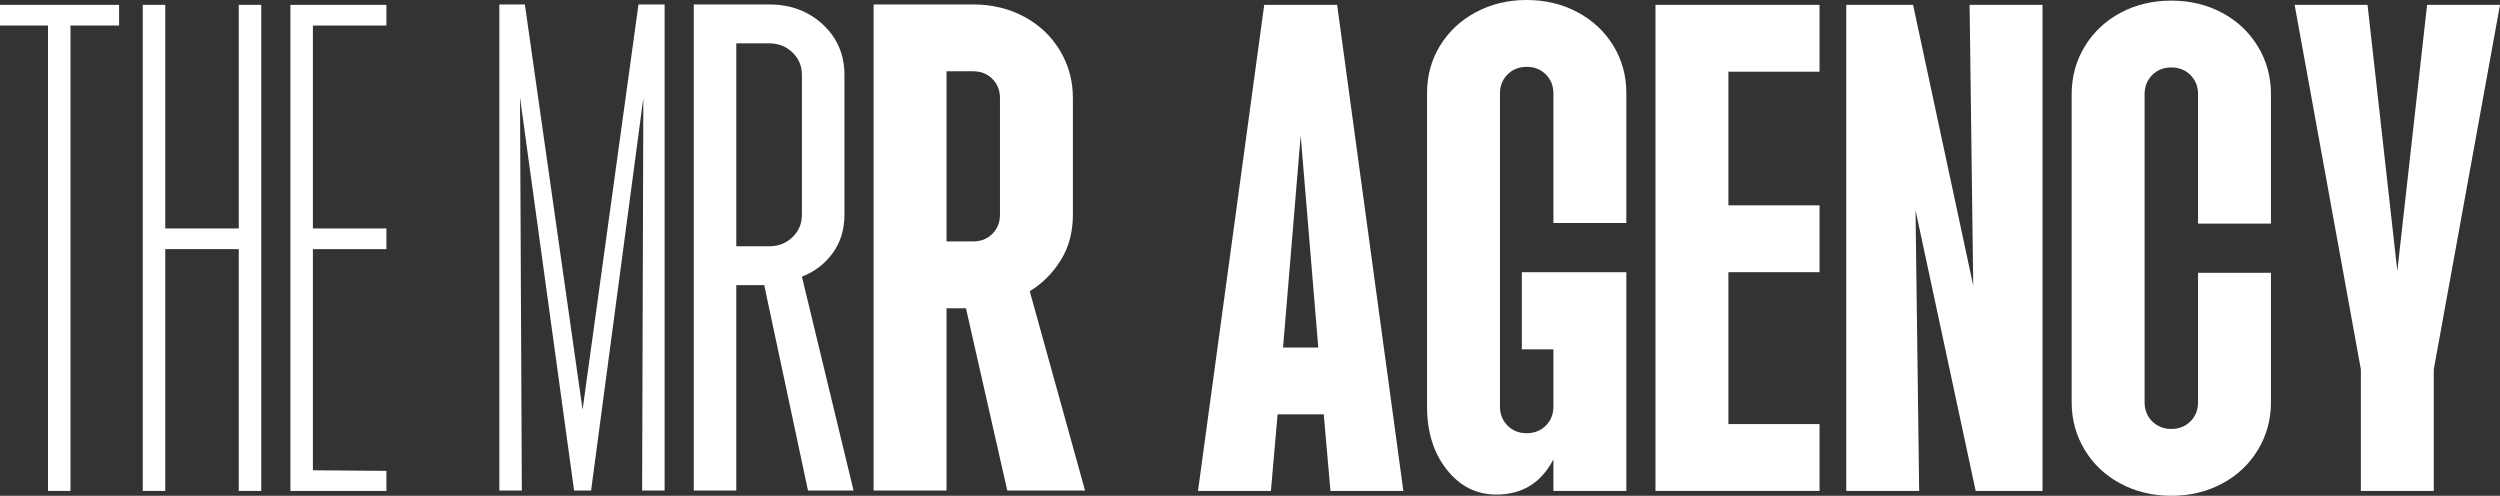
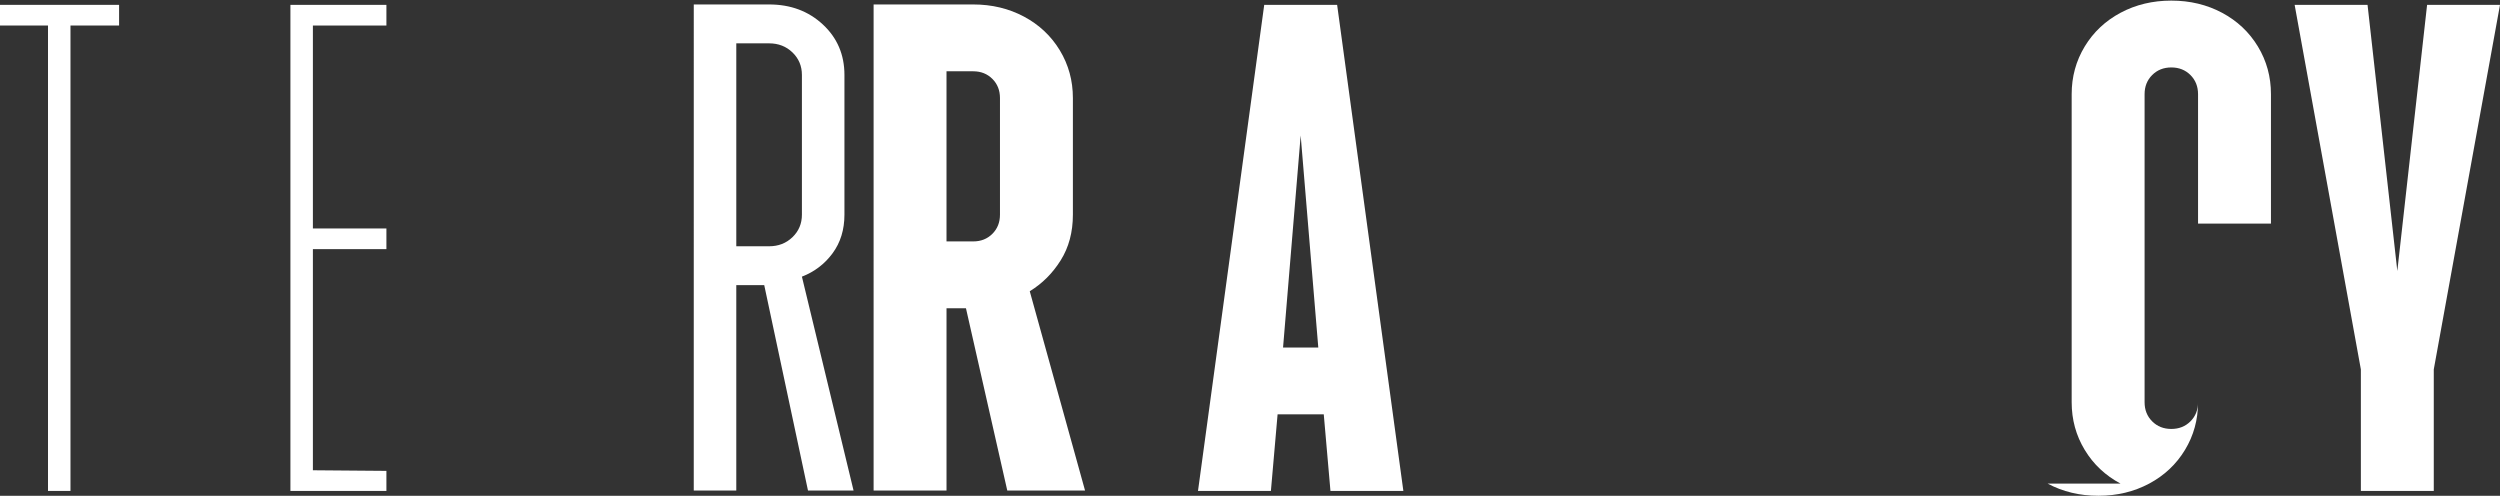
<svg xmlns="http://www.w3.org/2000/svg" id="Layer_2" viewBox="0 0 1011.702 200.633">
  <rect x="0" y="0" width="1011.702" height="200.633" fill="#333333" stroke="none" />
  <g id="Components">
    <g id="_x34_a82ac4f-2c37-48a4-b34f-11813a7c98b0_x40_5">
-       <path d="M202.078,1.804h10.327l23.358,163.998L258.383,1.804h10.572v196.699h-9.097l.492-158.834-21.145,158.834h-6.885l-21.883-159.08.738,159.08h-9.098V1.804Z" style="fill:#fff;" />
      <path d="M280.754,1.804h30.489c8.686,0,15.939,2.705,21.76,8.114,5.816,5.409,8.728,12.213,8.728,20.407v56.551c0,6.066-1.598,11.272-4.794,15.613-3.196,4.345-7.338,7.499-12.417,9.466l20.9,86.548h-18.441l-17.703-83.105h-11.31v83.105h-17.211V1.804ZM311.243,99.662c3.768,0,6.923-1.23,9.466-3.688,2.539-2.458,3.811-5.49,3.811-9.097V30.325c0-3.603-1.272-6.638-3.811-9.097-2.543-2.458-5.697-3.688-9.466-3.688h-13.278v82.122h13.278Z" style="fill:#fff;" />
      <path d="M353.53,1.804h40.323c7.538,0,14.384,1.641,20.531,4.918,6.147,3.281,10.98,7.83,14.507,13.646,3.523,5.82,5.287,12.255,5.287,19.301v47.208c0,7.05-1.641,13.197-4.918,18.441-3.28,5.248-7.46,9.428-12.539,12.539l22.374,80.647h-31.472l-16.72-73.762h-7.868v73.762h-29.504V1.804ZM393.853,97.695c3.112,0,5.694-1.022,7.745-3.074,2.048-2.047,3.073-4.629,3.073-7.745v-47.208c0-3.112-1.026-5.694-3.073-7.745-2.051-2.048-4.633-3.073-7.745-3.073h-10.819v68.845h10.819Z" style="fill:#fff;" />
      <path d="M19.424,10.327H0V1.967h48.192v8.36h-19.67v188.339h-9.098V10.327Z" style="fill:#fff;" />
-       <path d="M57.779,1.967h9.097v90.482h29.751V1.967h9.097v196.699h-9.097v-97.858h-29.751v97.858h-9.097V1.967Z" style="fill:#fff;" />
      <path d="M117.525,1.967h38.848v8.36h-29.75v82.122h29.75v8.36h-29.75v89.498l29.75.246v8.114h-38.848V1.967Z" style="fill:#fff;" />
      <path d="M511.606,1.967h29.505l26.8,196.699h-29.505l-2.705-30.98h-18.687l-2.704,30.98h-29.505L511.606,1.967ZM533.488,140.64l-7.13-85.81-7.131,85.81h14.261Z" style="fill:#fff;" />
-       <path d="M585.489,190.06c-5.329-6.719-7.991-15.244-7.991-25.571V37.619c0-7.046,1.76-13.438,5.286-19.178,3.523-5.736,8.36-10.242,14.507-13.523,6.147-3.277,12.989-4.918,20.531-4.918,7.538,0,14.383,1.64,20.531,4.918,6.147,3.281,10.98,7.787,14.507,13.523,3.522,5.739,5.286,12.132,5.286,19.178v52.617h-29.505v-52.371c0-3.112-1.026-5.693-3.074-7.745-2.051-2.048-4.633-3.073-7.745-3.073-3.116,0-5.697,1.026-7.745,3.073-2.052,2.051-3.074,4.633-3.074,7.745v126.625c0,3.115,1.022,5.697,3.074,7.745,2.047,2.051,4.629,3.073,7.745,3.073,3.112,0,5.694-1.022,7.745-3.073,2.048-2.047,3.074-4.629,3.074-7.745v-23.112h-12.786v-31.226h42.291v88.514h-29.505v-12.785c-4.918,9.508-12.624,14.26-23.112,14.26-8.033,0-14.714-3.357-20.039-10.081Z" style="fill:#fff;" />
-       <path d="M669.943,1.967h66.386v27.046h-36.881v54.092h36.881v27.046h-36.881v61.468h36.881v27.046h-66.386V1.967Z" style="fill:#fff;" />
-       <path d="M747.145,1.967h27.046l24.341,113.594-1.475-113.594h29.505v196.699h-27.046l-24.341-113.593,1.475,113.593h-29.505V1.967Z" style="fill:#fff;" />
-       <path d="M858.157,195.715c-6.147-3.277-10.984-7.825-14.507-13.646-3.526-5.816-5.286-12.252-5.286-19.301V38.11c0-7.046,1.76-13.481,5.286-19.301,3.523-5.816,8.36-10.365,14.507-13.646,6.147-3.277,12.989-4.917,20.531-4.917s14.383,1.64,20.531,4.917c6.147,3.281,10.979,7.83,14.506,13.646,3.523,5.821,5.287,12.255,5.287,19.301v52.371h-29.505v-52.371c0-3.112-1.026-5.693-3.073-7.745-2.052-2.047-4.633-3.073-7.745-3.073-3.115,0-5.697,1.026-7.745,3.073-2.051,2.052-3.073,4.633-3.073,7.745v124.658c0,3.116,1.022,5.697,3.073,7.745,2.048,2.052,4.63,3.074,7.745,3.074,3.112,0,5.693-1.022,7.745-3.074,2.048-2.047,3.073-4.629,3.073-7.745v-52.371h29.505v52.371c0,7.05-1.763,13.485-5.287,19.301-3.526,5.821-8.36,10.369-14.506,13.646-6.147,3.277-12.993,4.918-20.531,4.918s-14.383-1.64-20.531-4.918Z" style="fill:#fff;" />
+       <path d="M858.157,195.715c-6.147-3.277-10.984-7.825-14.507-13.646-3.526-5.816-5.286-12.252-5.286-19.301V38.11c0-7.046,1.76-13.481,5.286-19.301,3.523-5.816,8.36-10.365,14.507-13.646,6.147-3.277,12.989-4.917,20.531-4.917s14.383,1.64,20.531,4.917c6.147,3.281,10.979,7.83,14.506,13.646,3.523,5.821,5.287,12.255,5.287,19.301v52.371h-29.505v-52.371c0-3.112-1.026-5.693-3.073-7.745-2.052-2.047-4.633-3.073-7.745-3.073-3.115,0-5.697,1.026-7.745,3.073-2.051,2.052-3.073,4.633-3.073,7.745v124.658c0,3.116,1.022,5.697,3.073,7.745,2.048,2.052,4.63,3.074,7.745,3.074,3.112,0,5.693-1.022,7.745-3.074,2.048-2.047,3.073-4.629,3.073-7.745v-52.371v52.371c0,7.05-1.763,13.485-5.287,19.301-3.526,5.821-8.36,10.369-14.506,13.646-6.147,3.277-12.993,4.918-20.531,4.918s-14.383-1.64-20.531-4.918Z" style="fill:#fff;" />
      <path d="M955.397,149.491L928.596,1.967h29.505l12.048,107.693,12.048-107.693h29.504l-26.8,147.525v49.175h-29.504v-49.175Z" style="fill:#fff;" />
    </g>
  </g>
</svg>